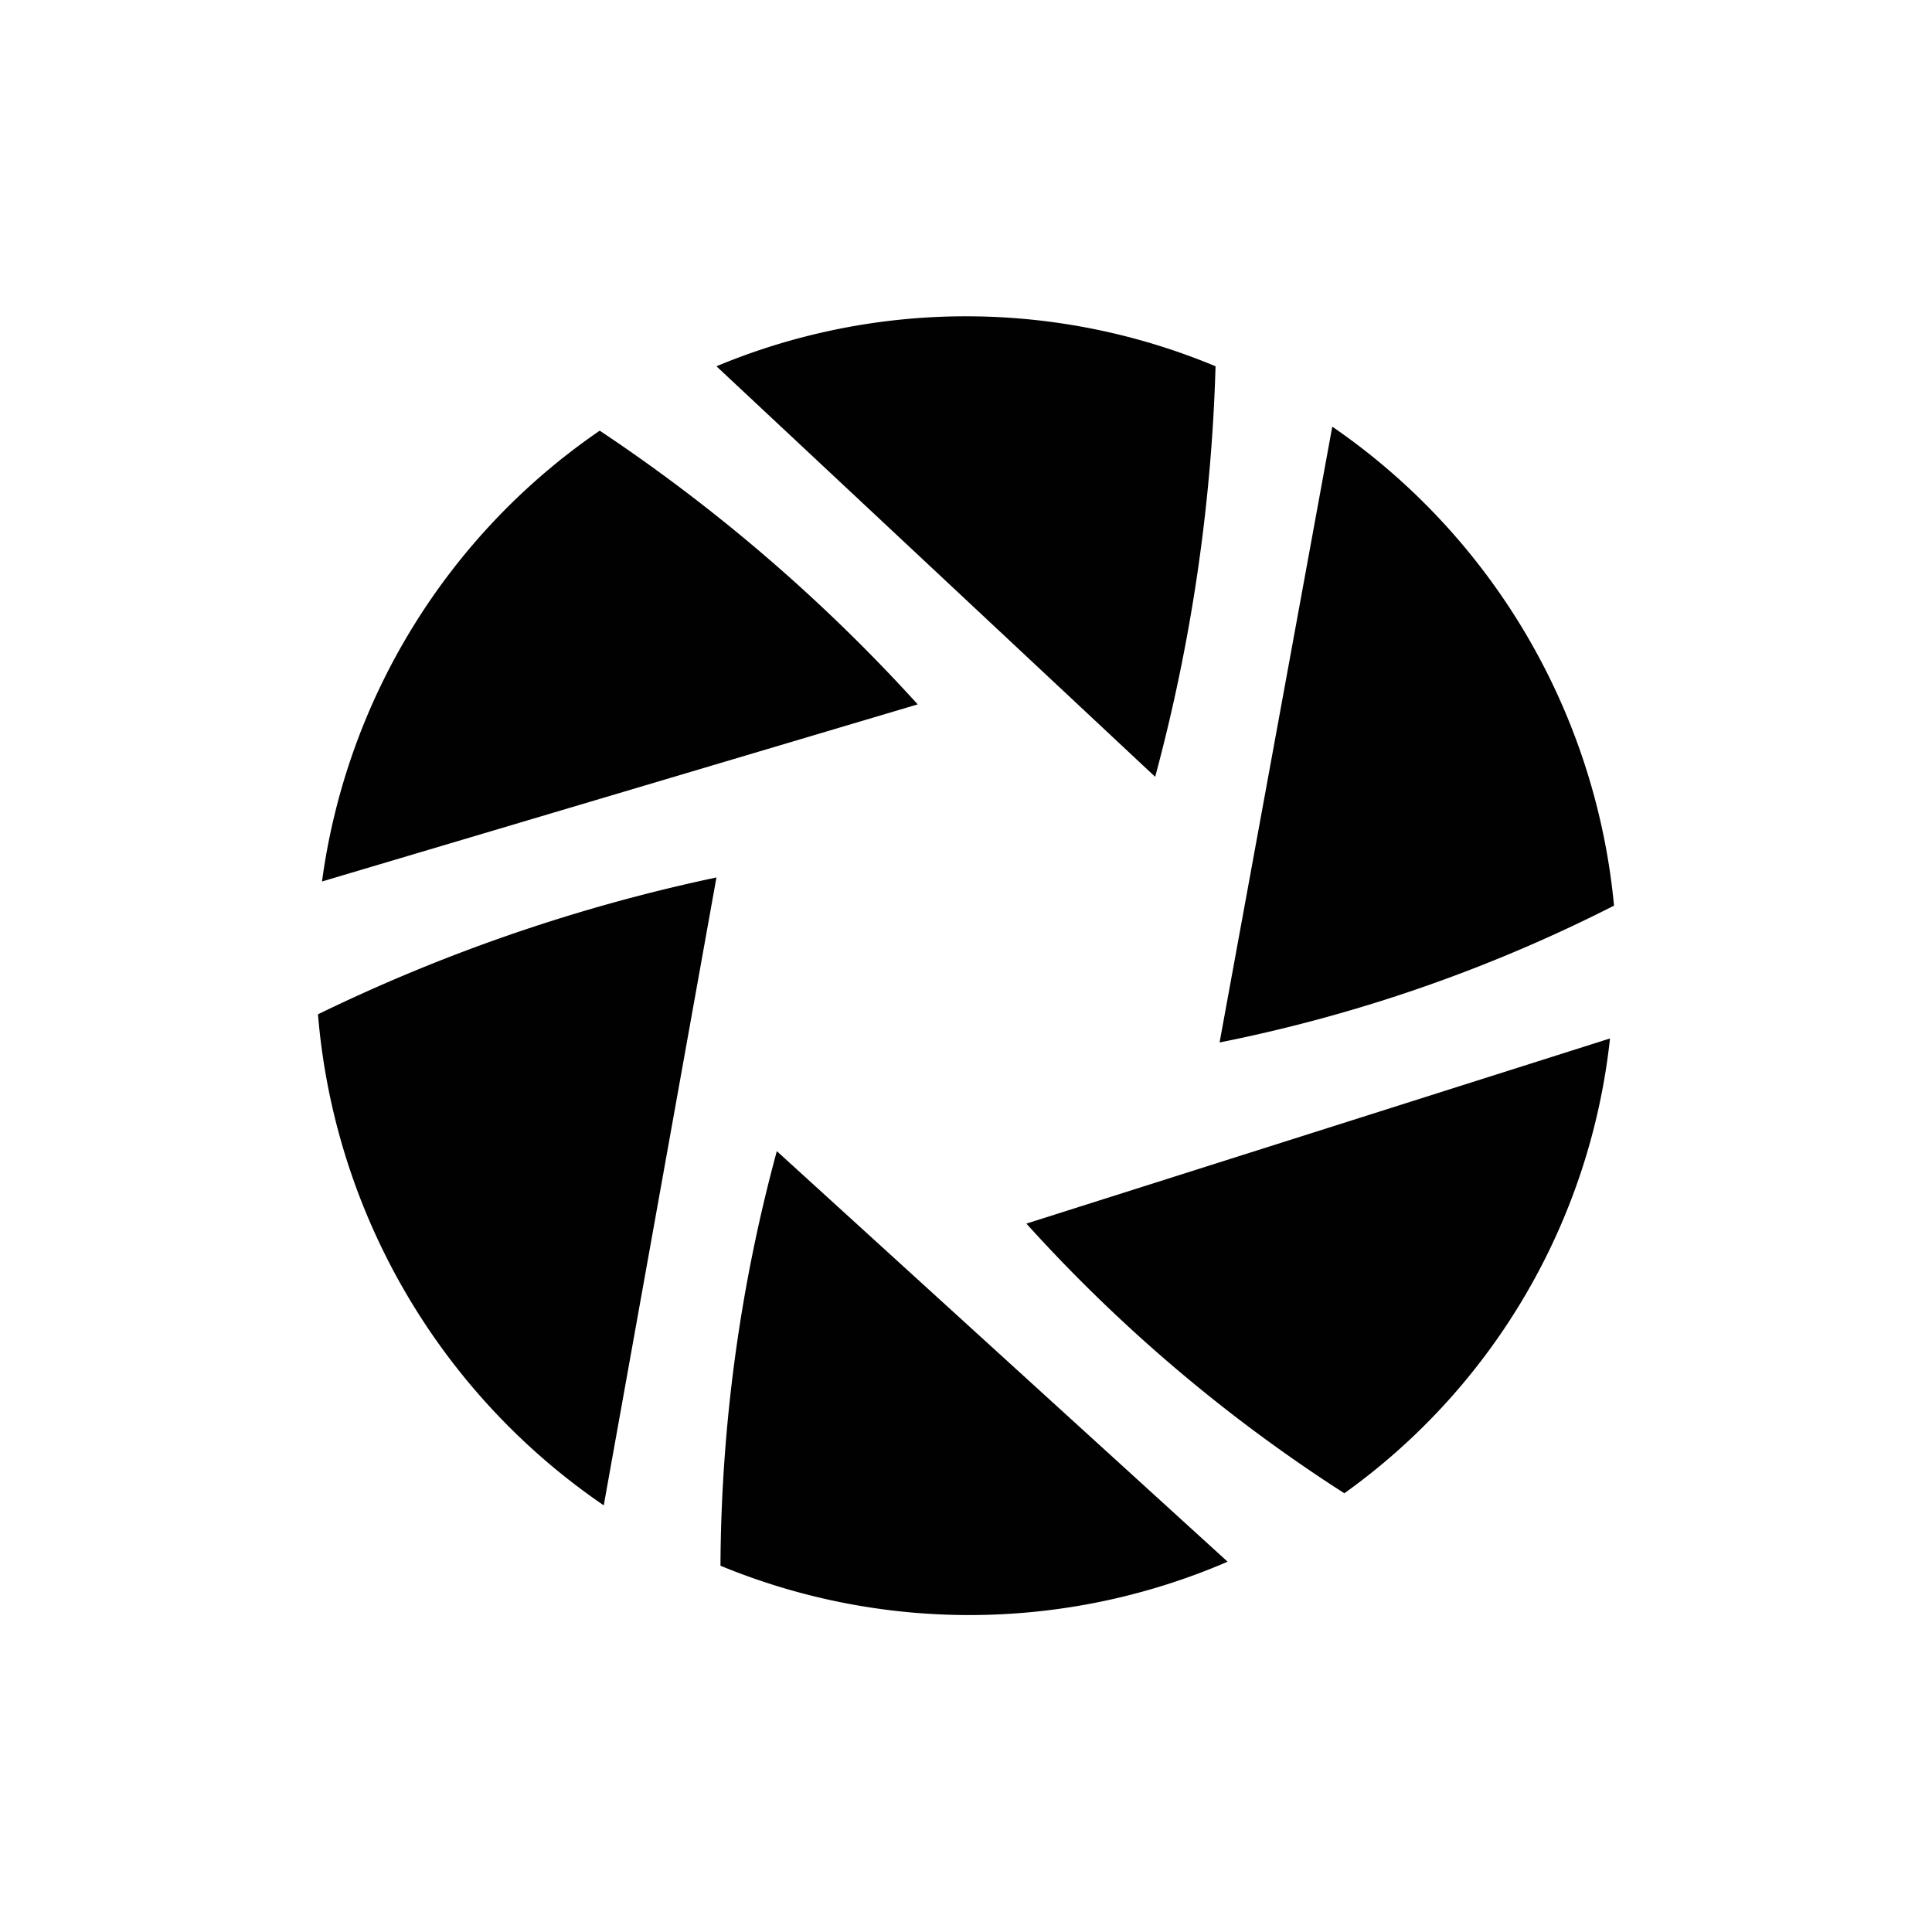
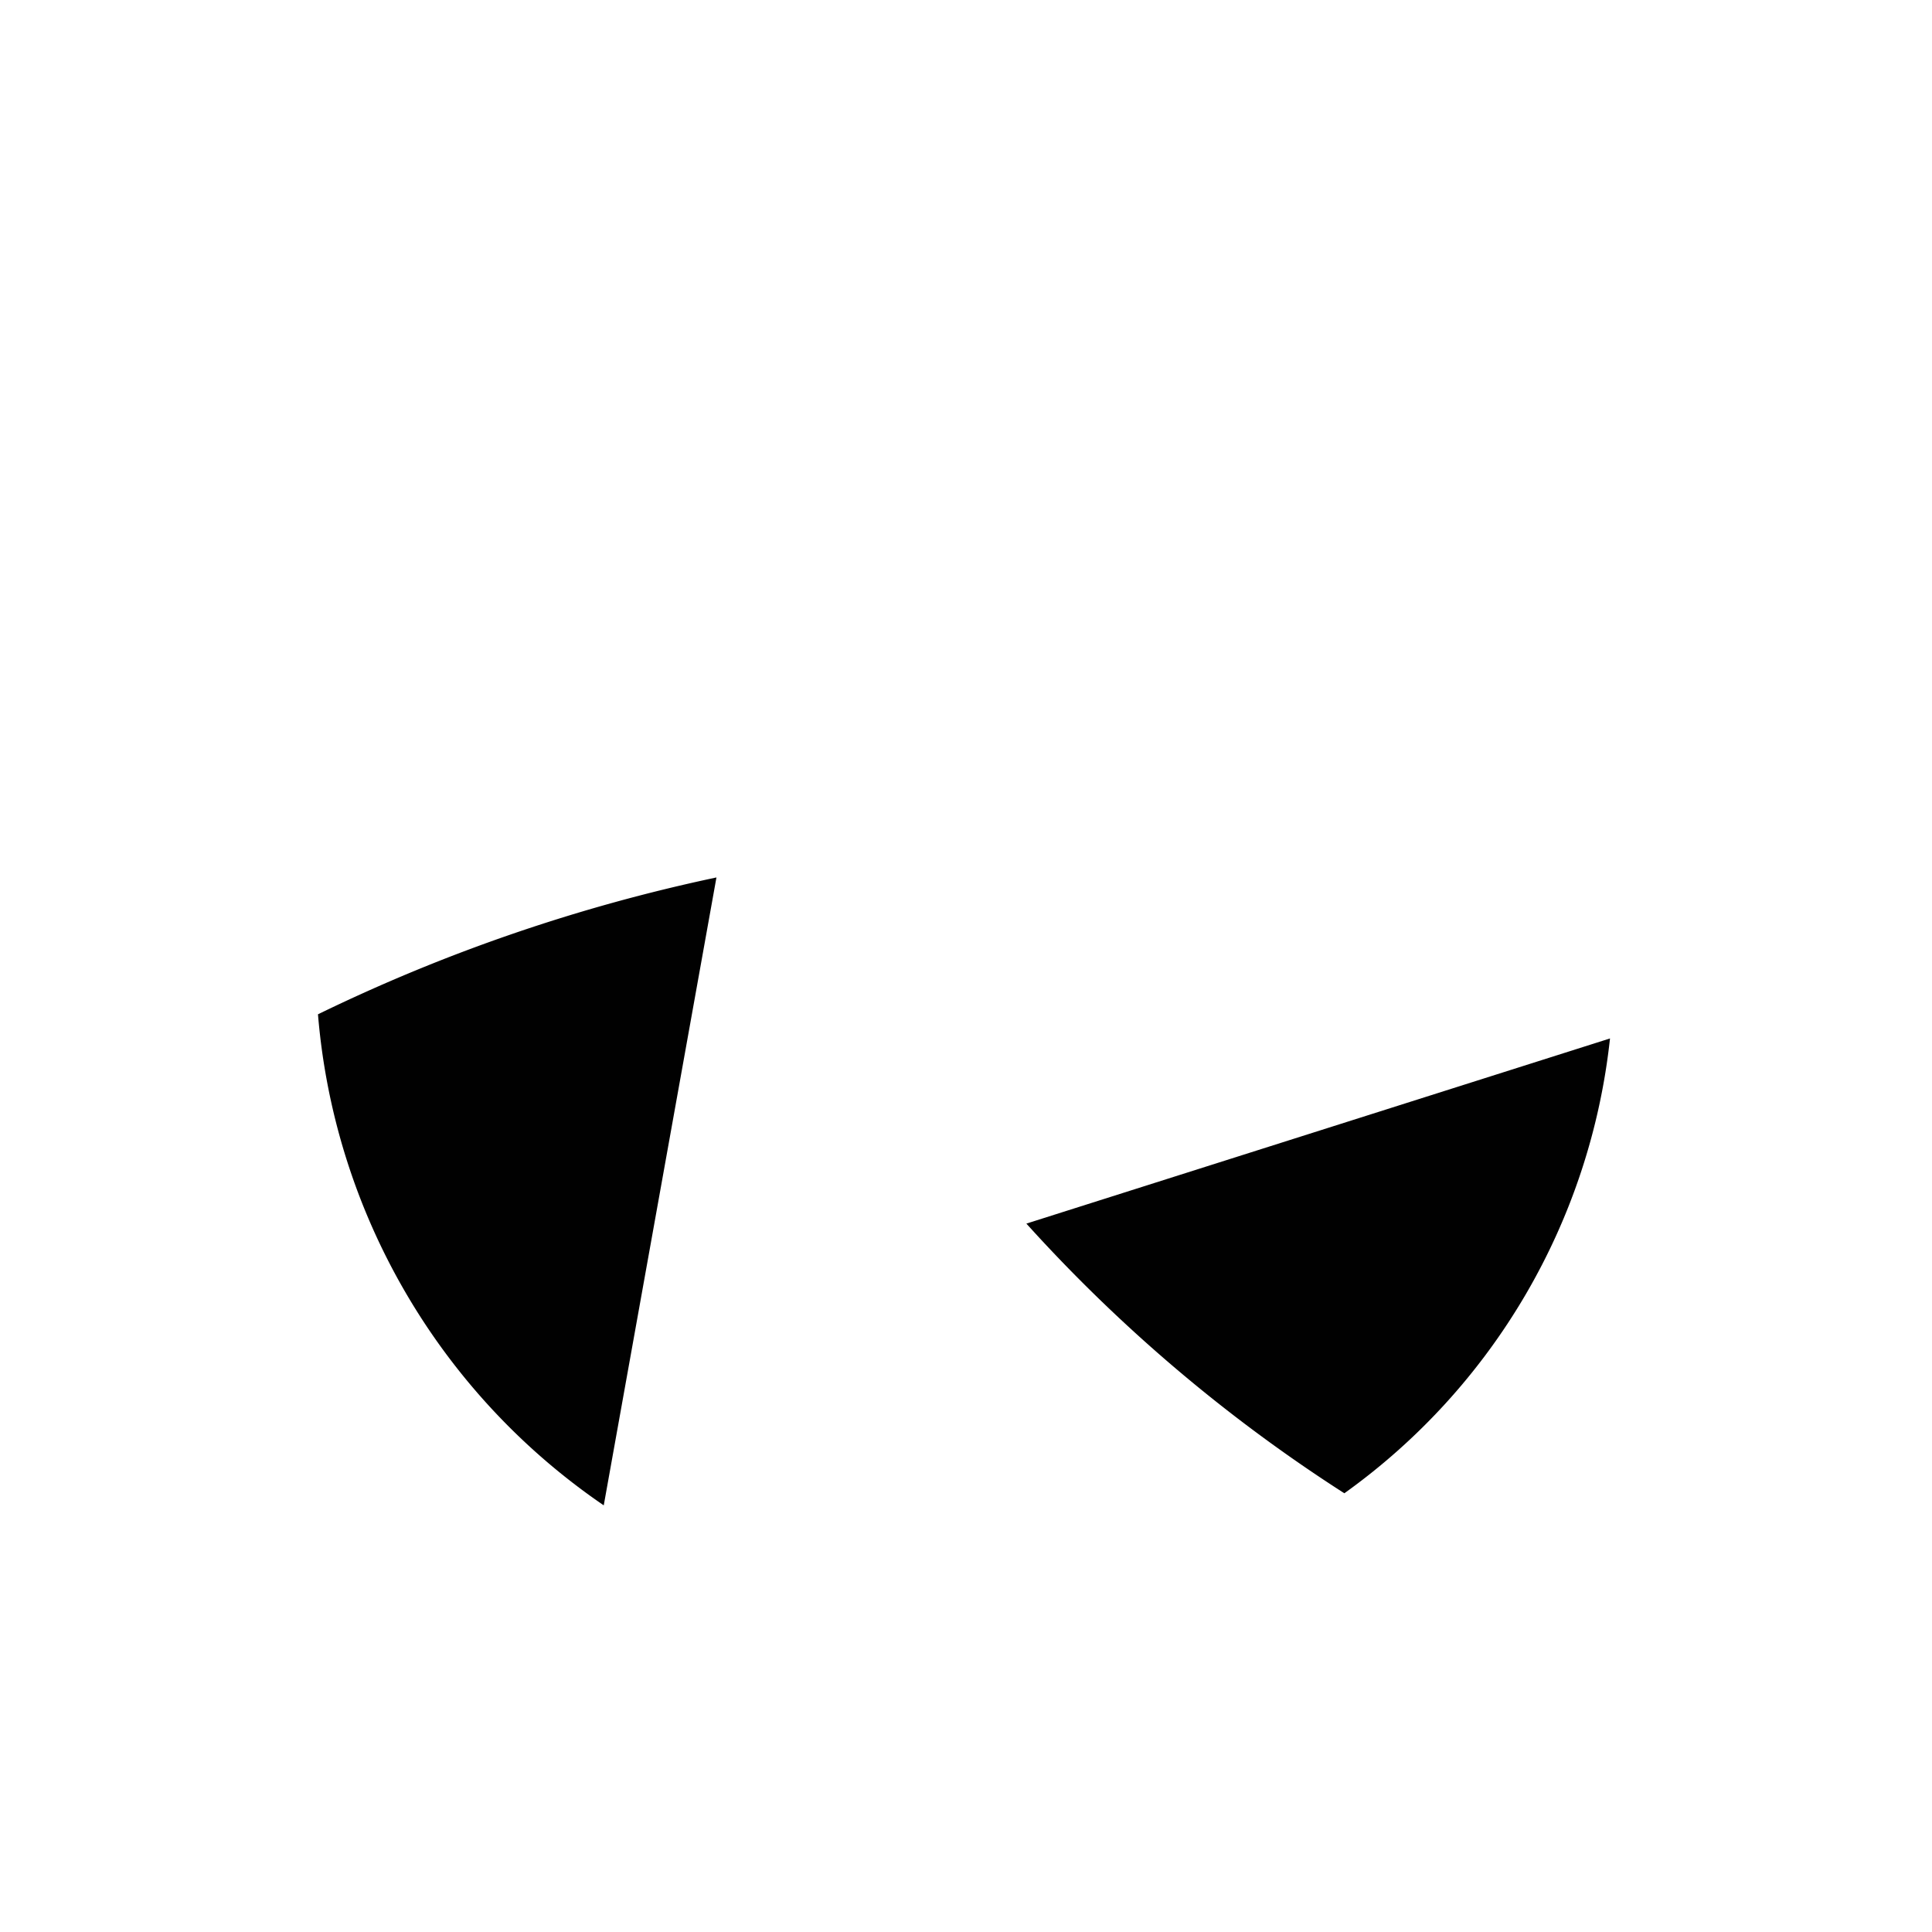
<svg xmlns="http://www.w3.org/2000/svg" viewBox="0 0 48 48">
  <g>
-     <path fill="#010101" d="M14.9,10.7A16.2,16.2,0,0,0,8,21.9l14.8-4.4A42.4,42.4,0,0,0,14.9,10.7Z" />
    <path fill="#010101" d="M33.4,37.1A16,16,0,0,0,40,25.8L25.5,30.4A39,39,0,0,0,33.4,37.1Z" />
-     <path fill="#010101" d="M33.1,10.6,30.3,25.9a38,38,0,0,0,9.8-3.4A16.3,16.3,0,0,0,33.1,10.6Z" />
-     <path fill="#010101" d="M17.9,38.9a16.2,16.2,0,0,0,12.6-.1L19.3,28.6A40,40,0,0,0,17.9,38.9Z" />
    <path fill="#010101" d="M15,37.4l2.8-15.6a42.9,42.9,0,0,0-9.9,3.4A16.4,16.4,0,0,0,15,37.4Z" />
-     <path fill="#010101" d="M30.2,9.1a16.1,16.1,0,0,0-12.4,0L28.7,19.3A44.1,44.1,0,0,0,30.2,9.1Z" />
  </g>
</svg>